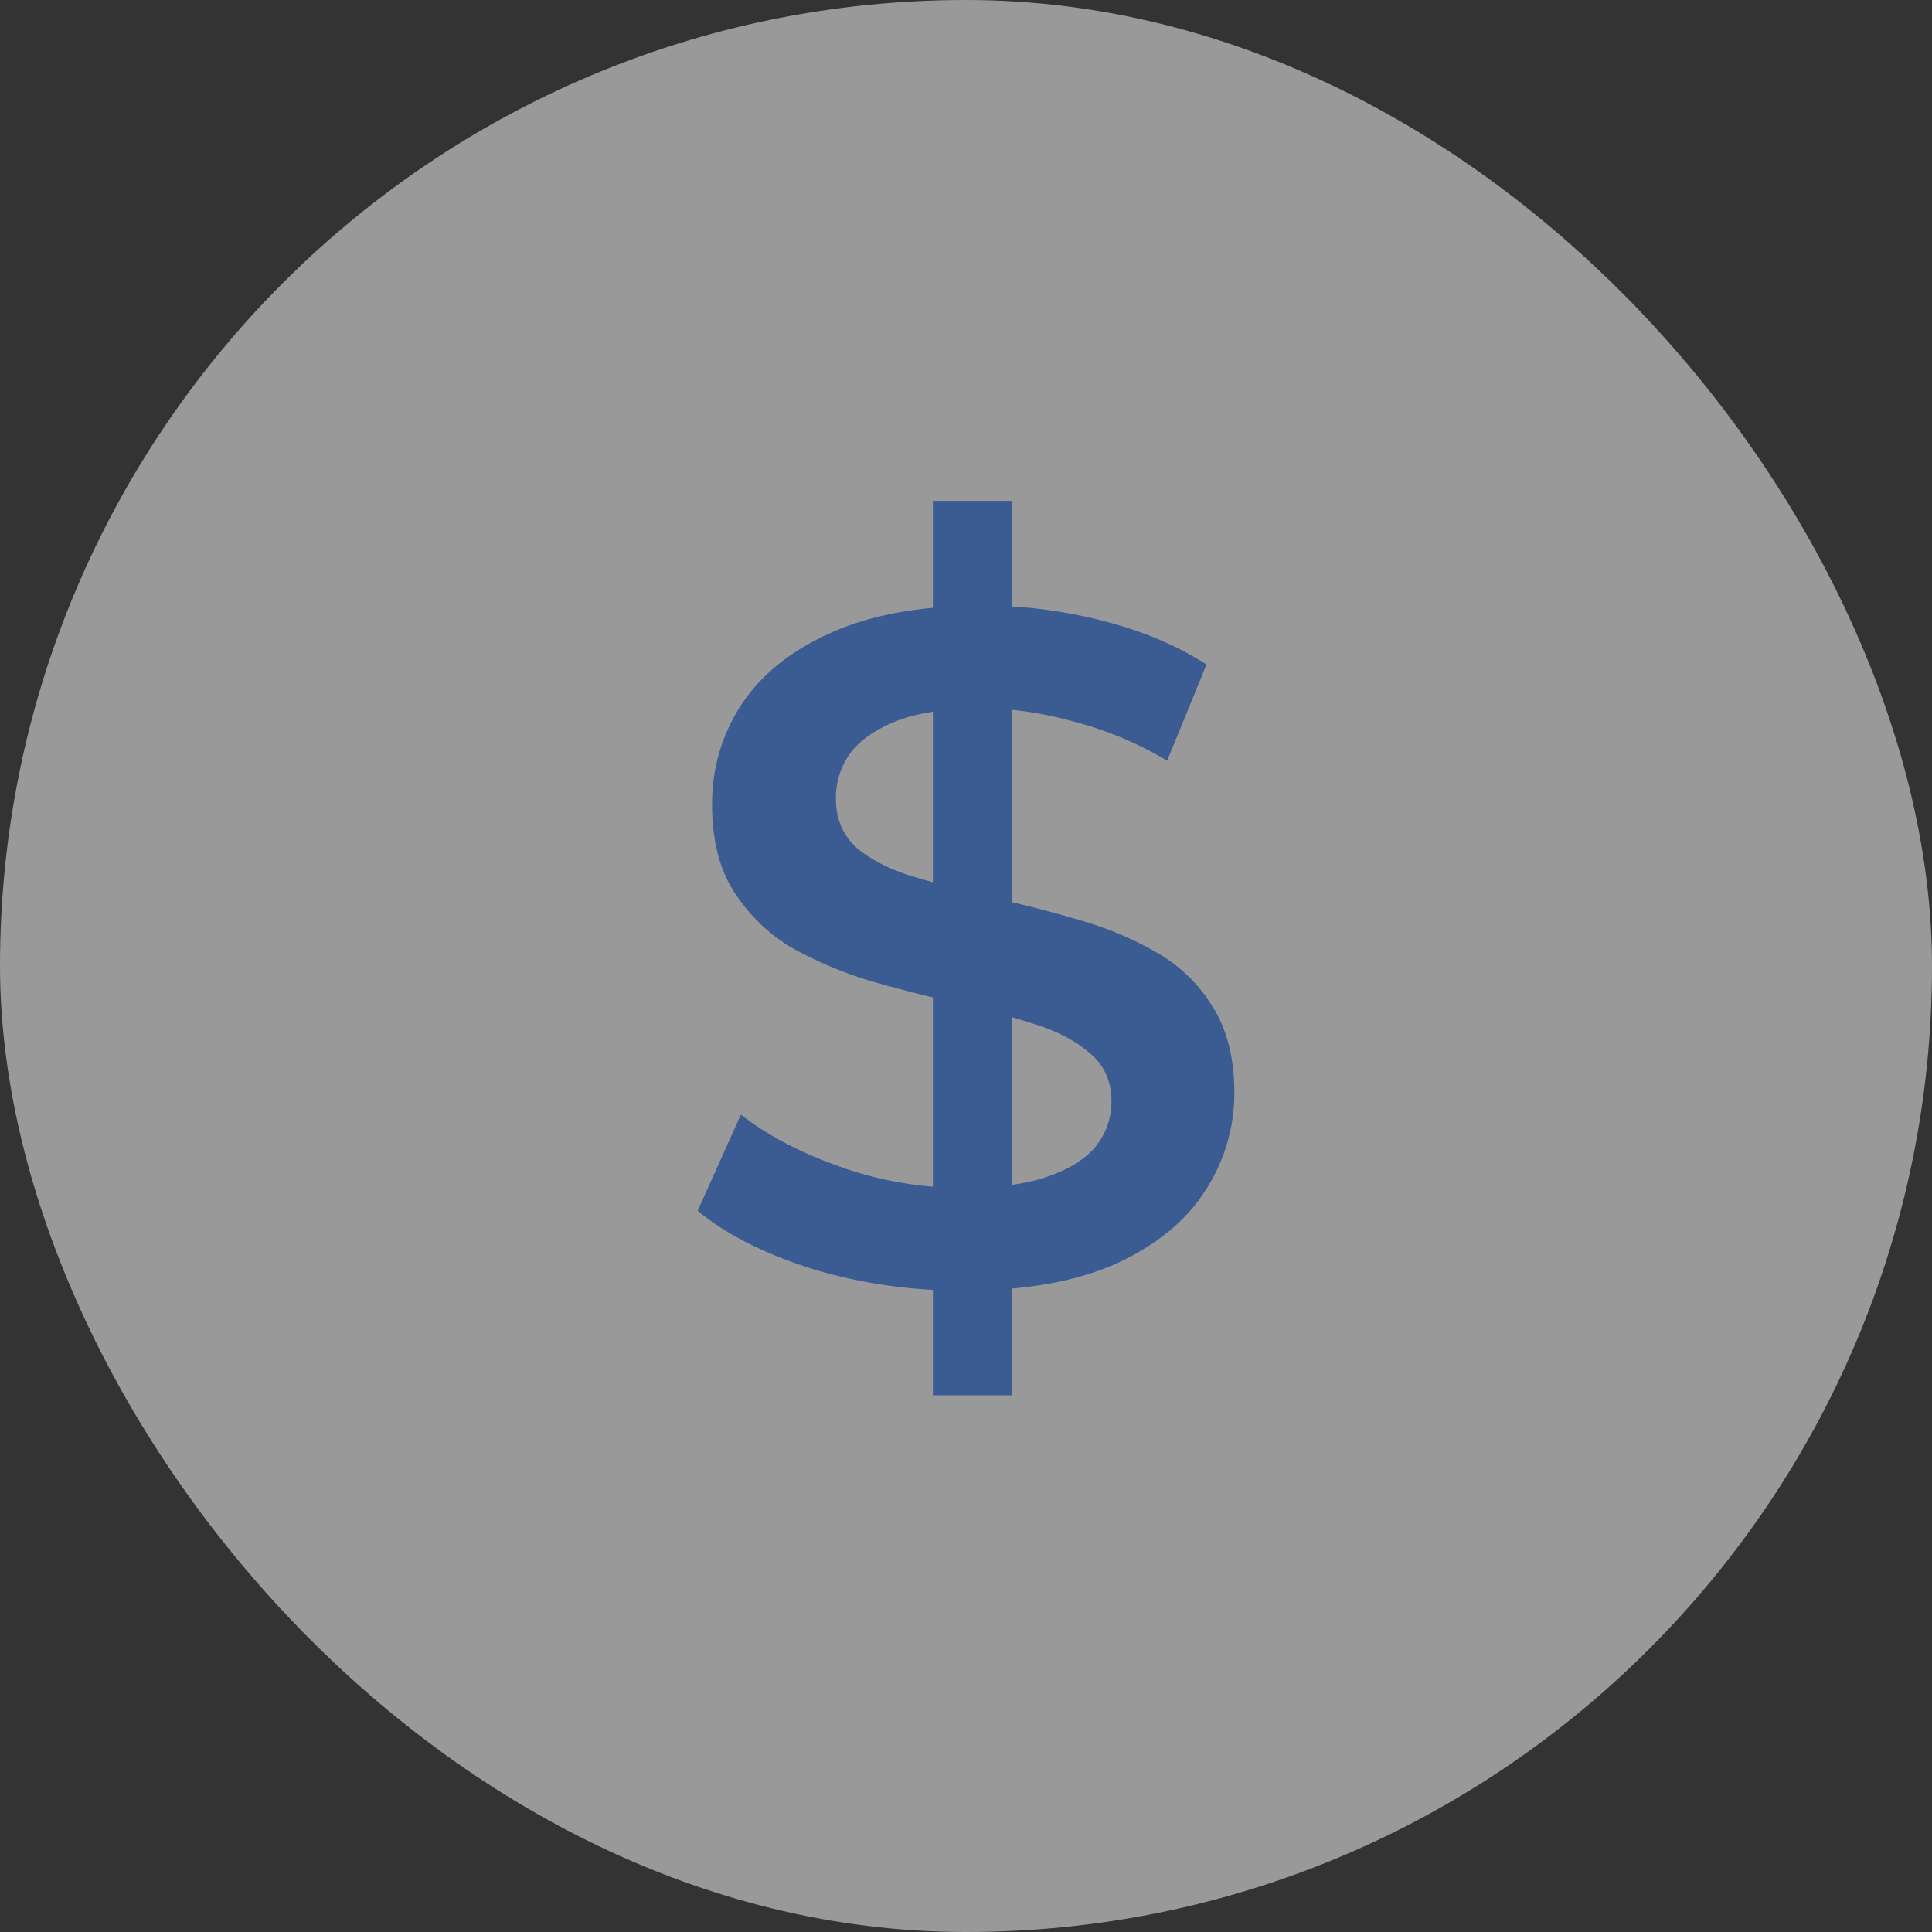
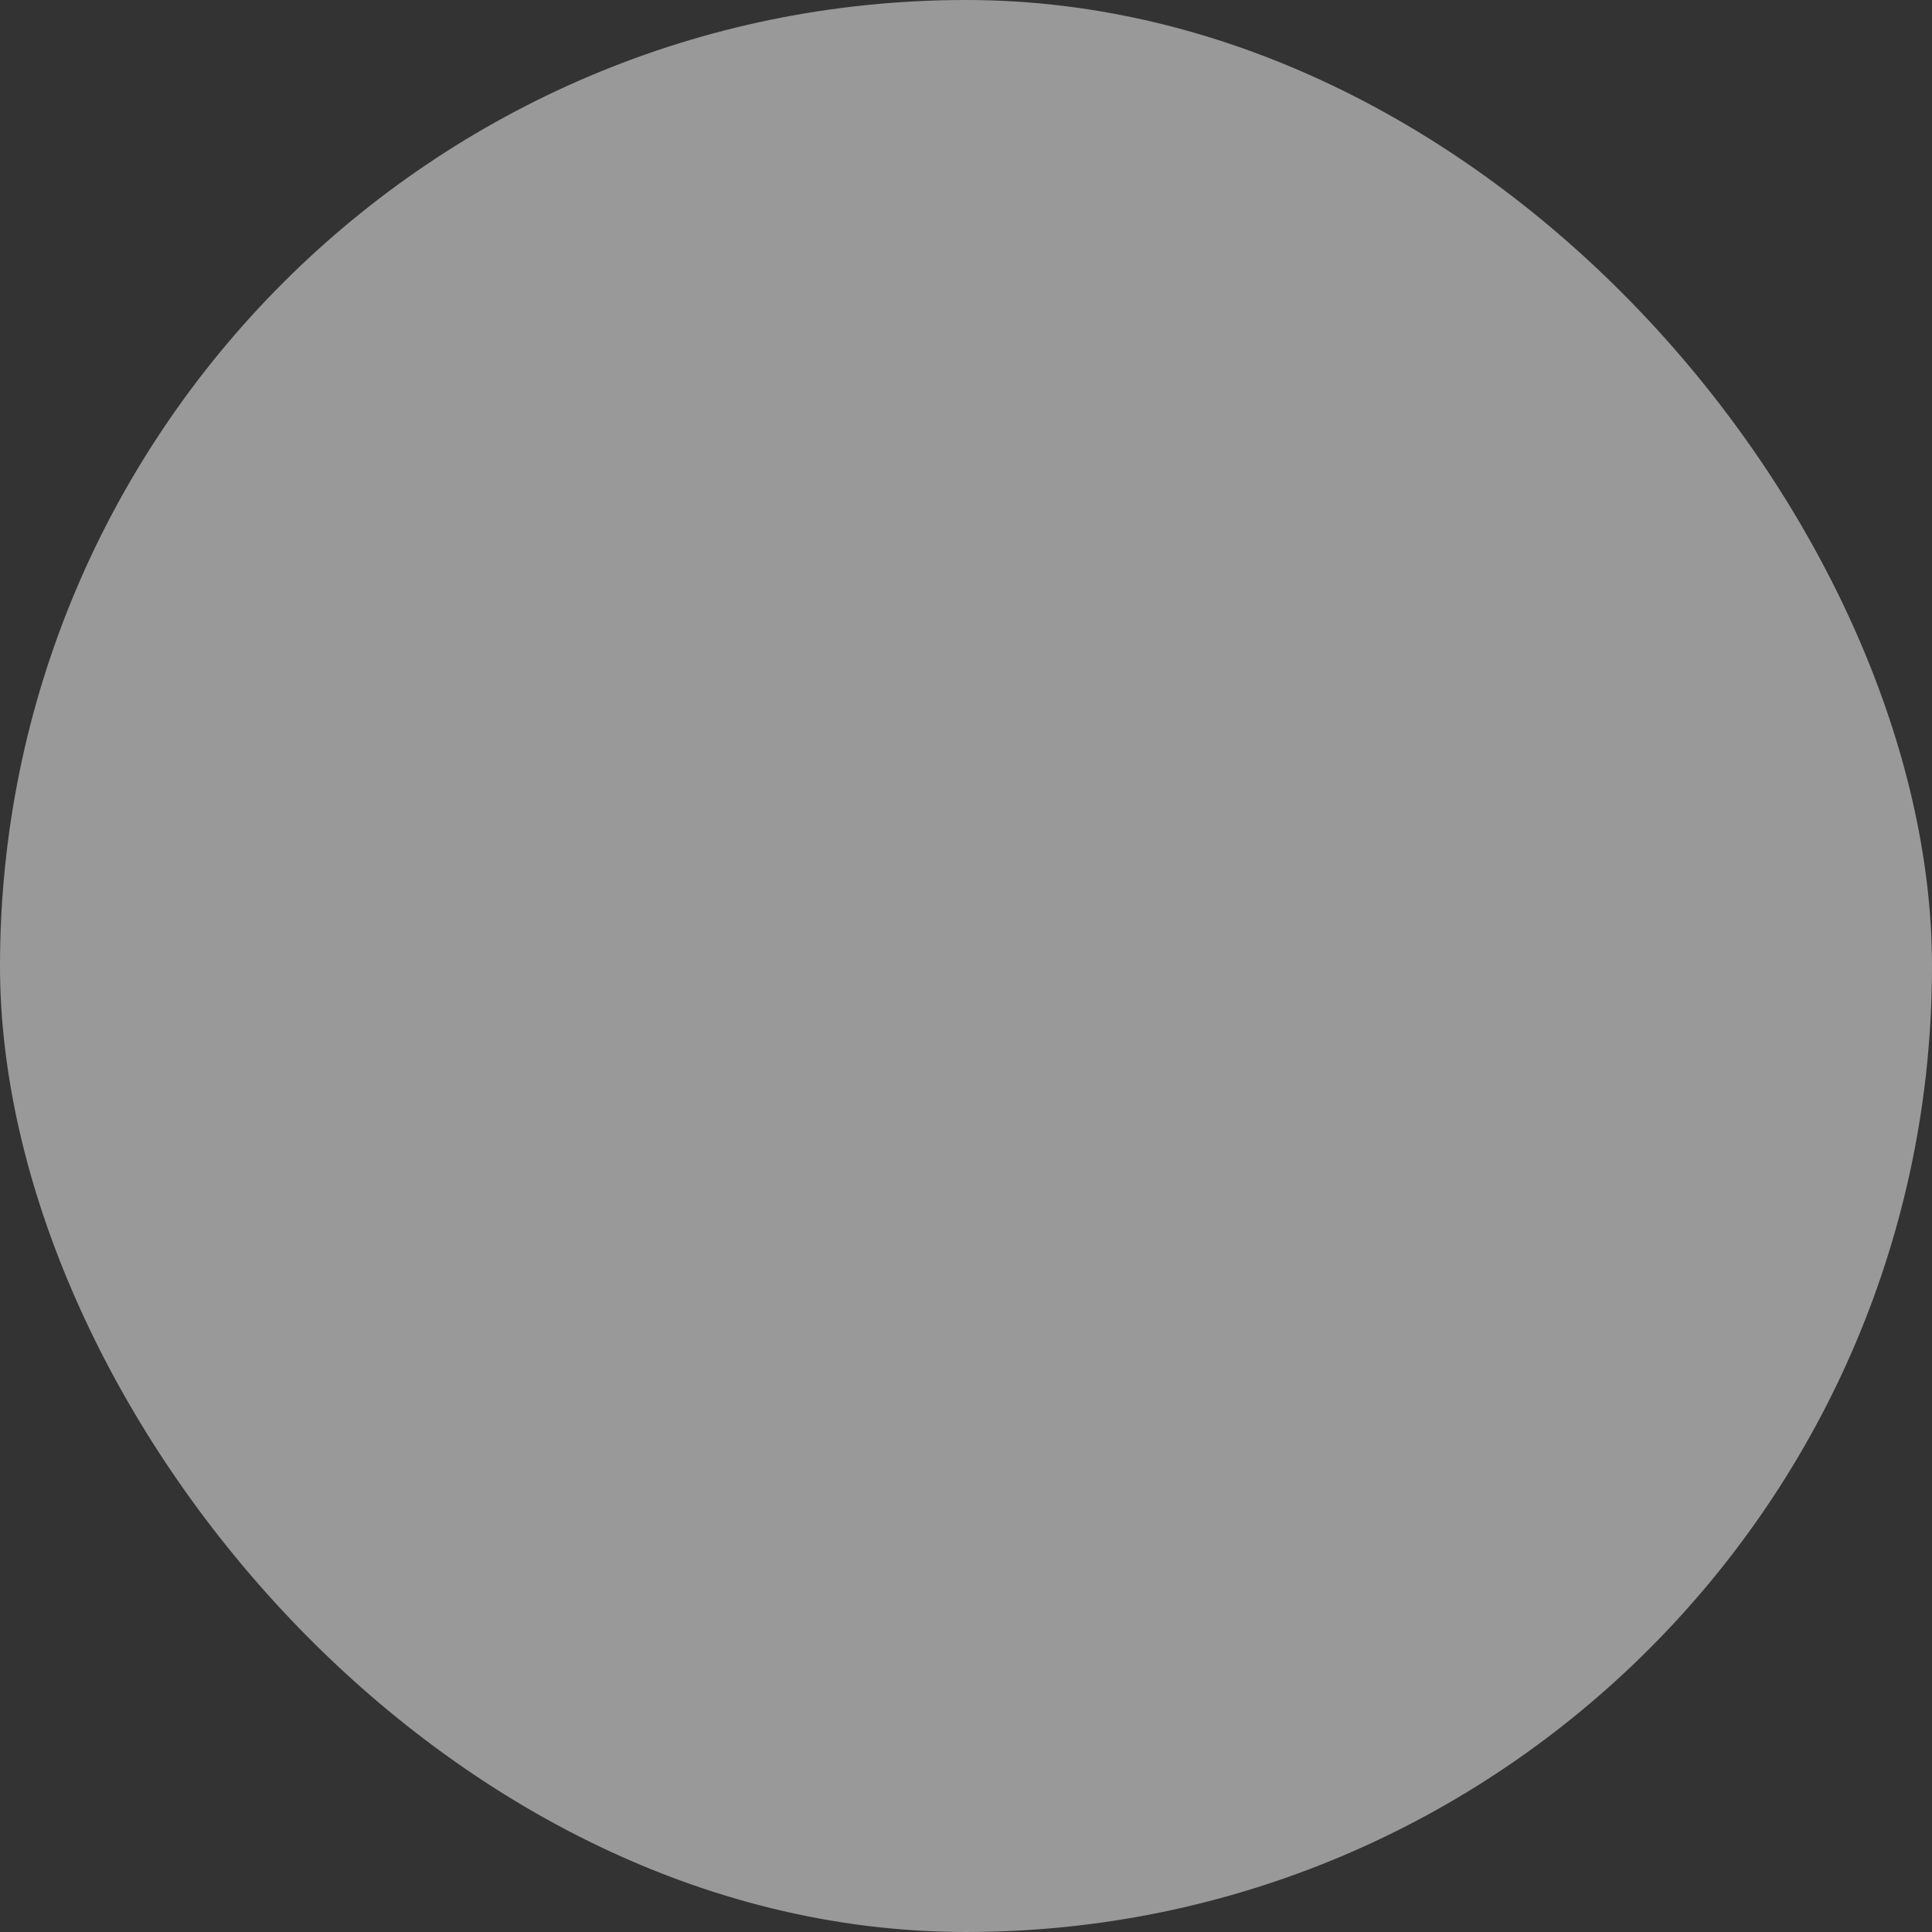
<svg xmlns="http://www.w3.org/2000/svg" width="64" height="64" viewBox="0 0 64 64" fill="none">
  <rect x="0" y="0" width="64" height="64" fill="#333333" stroke="none" />
  <g opacity=".5">
    <rect width="64" height="64" rx="32" fill="#fff" />
-     <path d="M30.903 46.222v-29.63h2.608v29.63h-2.608zm.986-3.467c-1.739 0-3.403-.242-4.993-.725-1.59-.504-2.852-1.145-3.785-1.923l1.431-3.183c.89.693 1.993 1.27 3.308 1.733a12.09 12.09 0 0 0 4.039.694c1.166 0 2.11-.126 2.83-.379.721-.252 1.251-.588 1.59-1.008a2.37 2.37 0 0 0 .51-1.482c0-.672-.245-1.208-.732-1.607-.488-.42-1.124-.746-1.908-.977a26.239 26.239 0 0 0-2.576-.694 50.945 50.945 0 0 1-2.83-.725 13.548 13.548 0 0 1-2.577-1.103 5.752 5.752 0 0 1-1.876-1.828c-.488-.757-.732-1.723-.732-2.9 0-1.198.318-2.29.954-3.278.658-1.01 1.644-1.808 2.958-2.396 1.336-.61 3.021-.914 5.057-.914 1.335 0 2.66.168 3.975.504 1.315.336 2.46.82 3.435 1.45l-1.304 3.184a11.884 11.884 0 0 0-3.085-1.293c-1.06-.294-2.078-.44-3.053-.44-1.145 0-2.078.136-2.799.409-.7.273-1.219.63-1.558 1.072a2.522 2.522 0 0 0-.477 1.513c0 .672.233 1.218.7 1.639.487.399 1.113.714 1.876.945.784.232 1.654.463 2.608.694.954.21 1.897.452 2.83.725.954.273 1.813.63 2.576 1.072a5.11 5.11 0 0 1 1.877 1.796c.487.757.731 1.713.731 2.869a5.89 5.89 0 0 1-.986 3.278c-.636.987-1.622 1.786-2.957 2.395-1.336.589-3.022.883-5.057.883z" fill="#4285F4" />
  </g>
</svg>